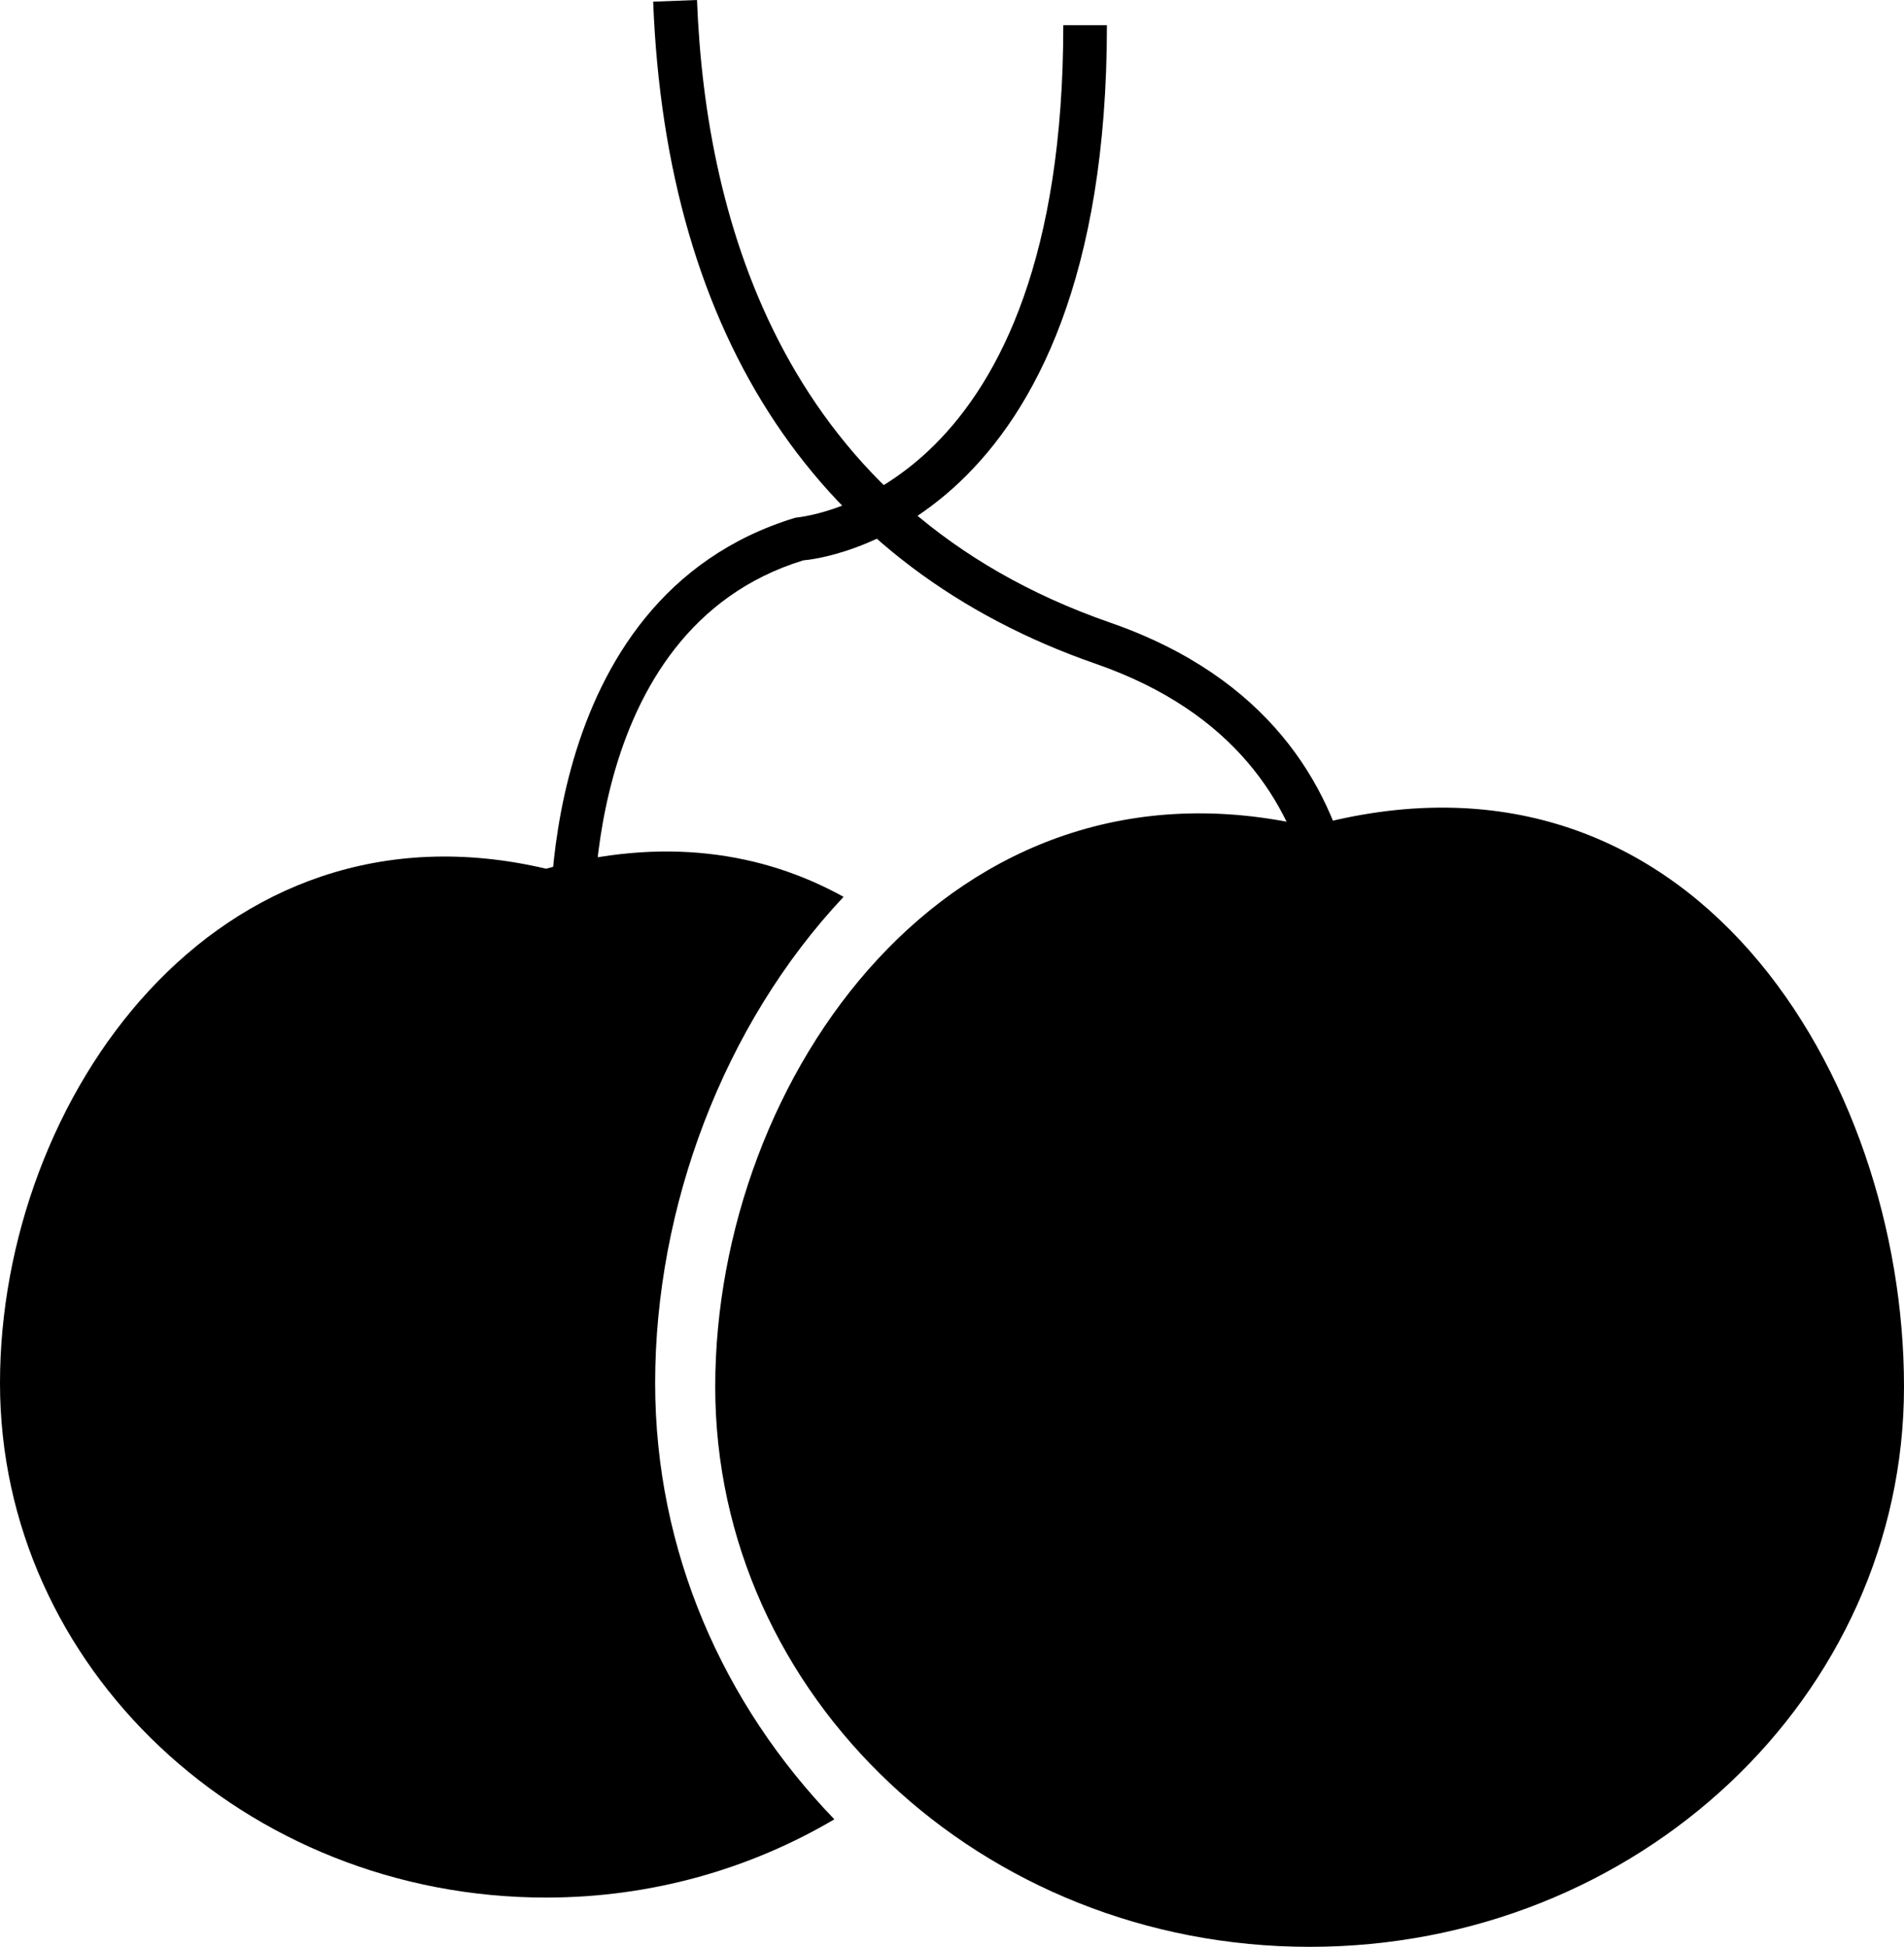
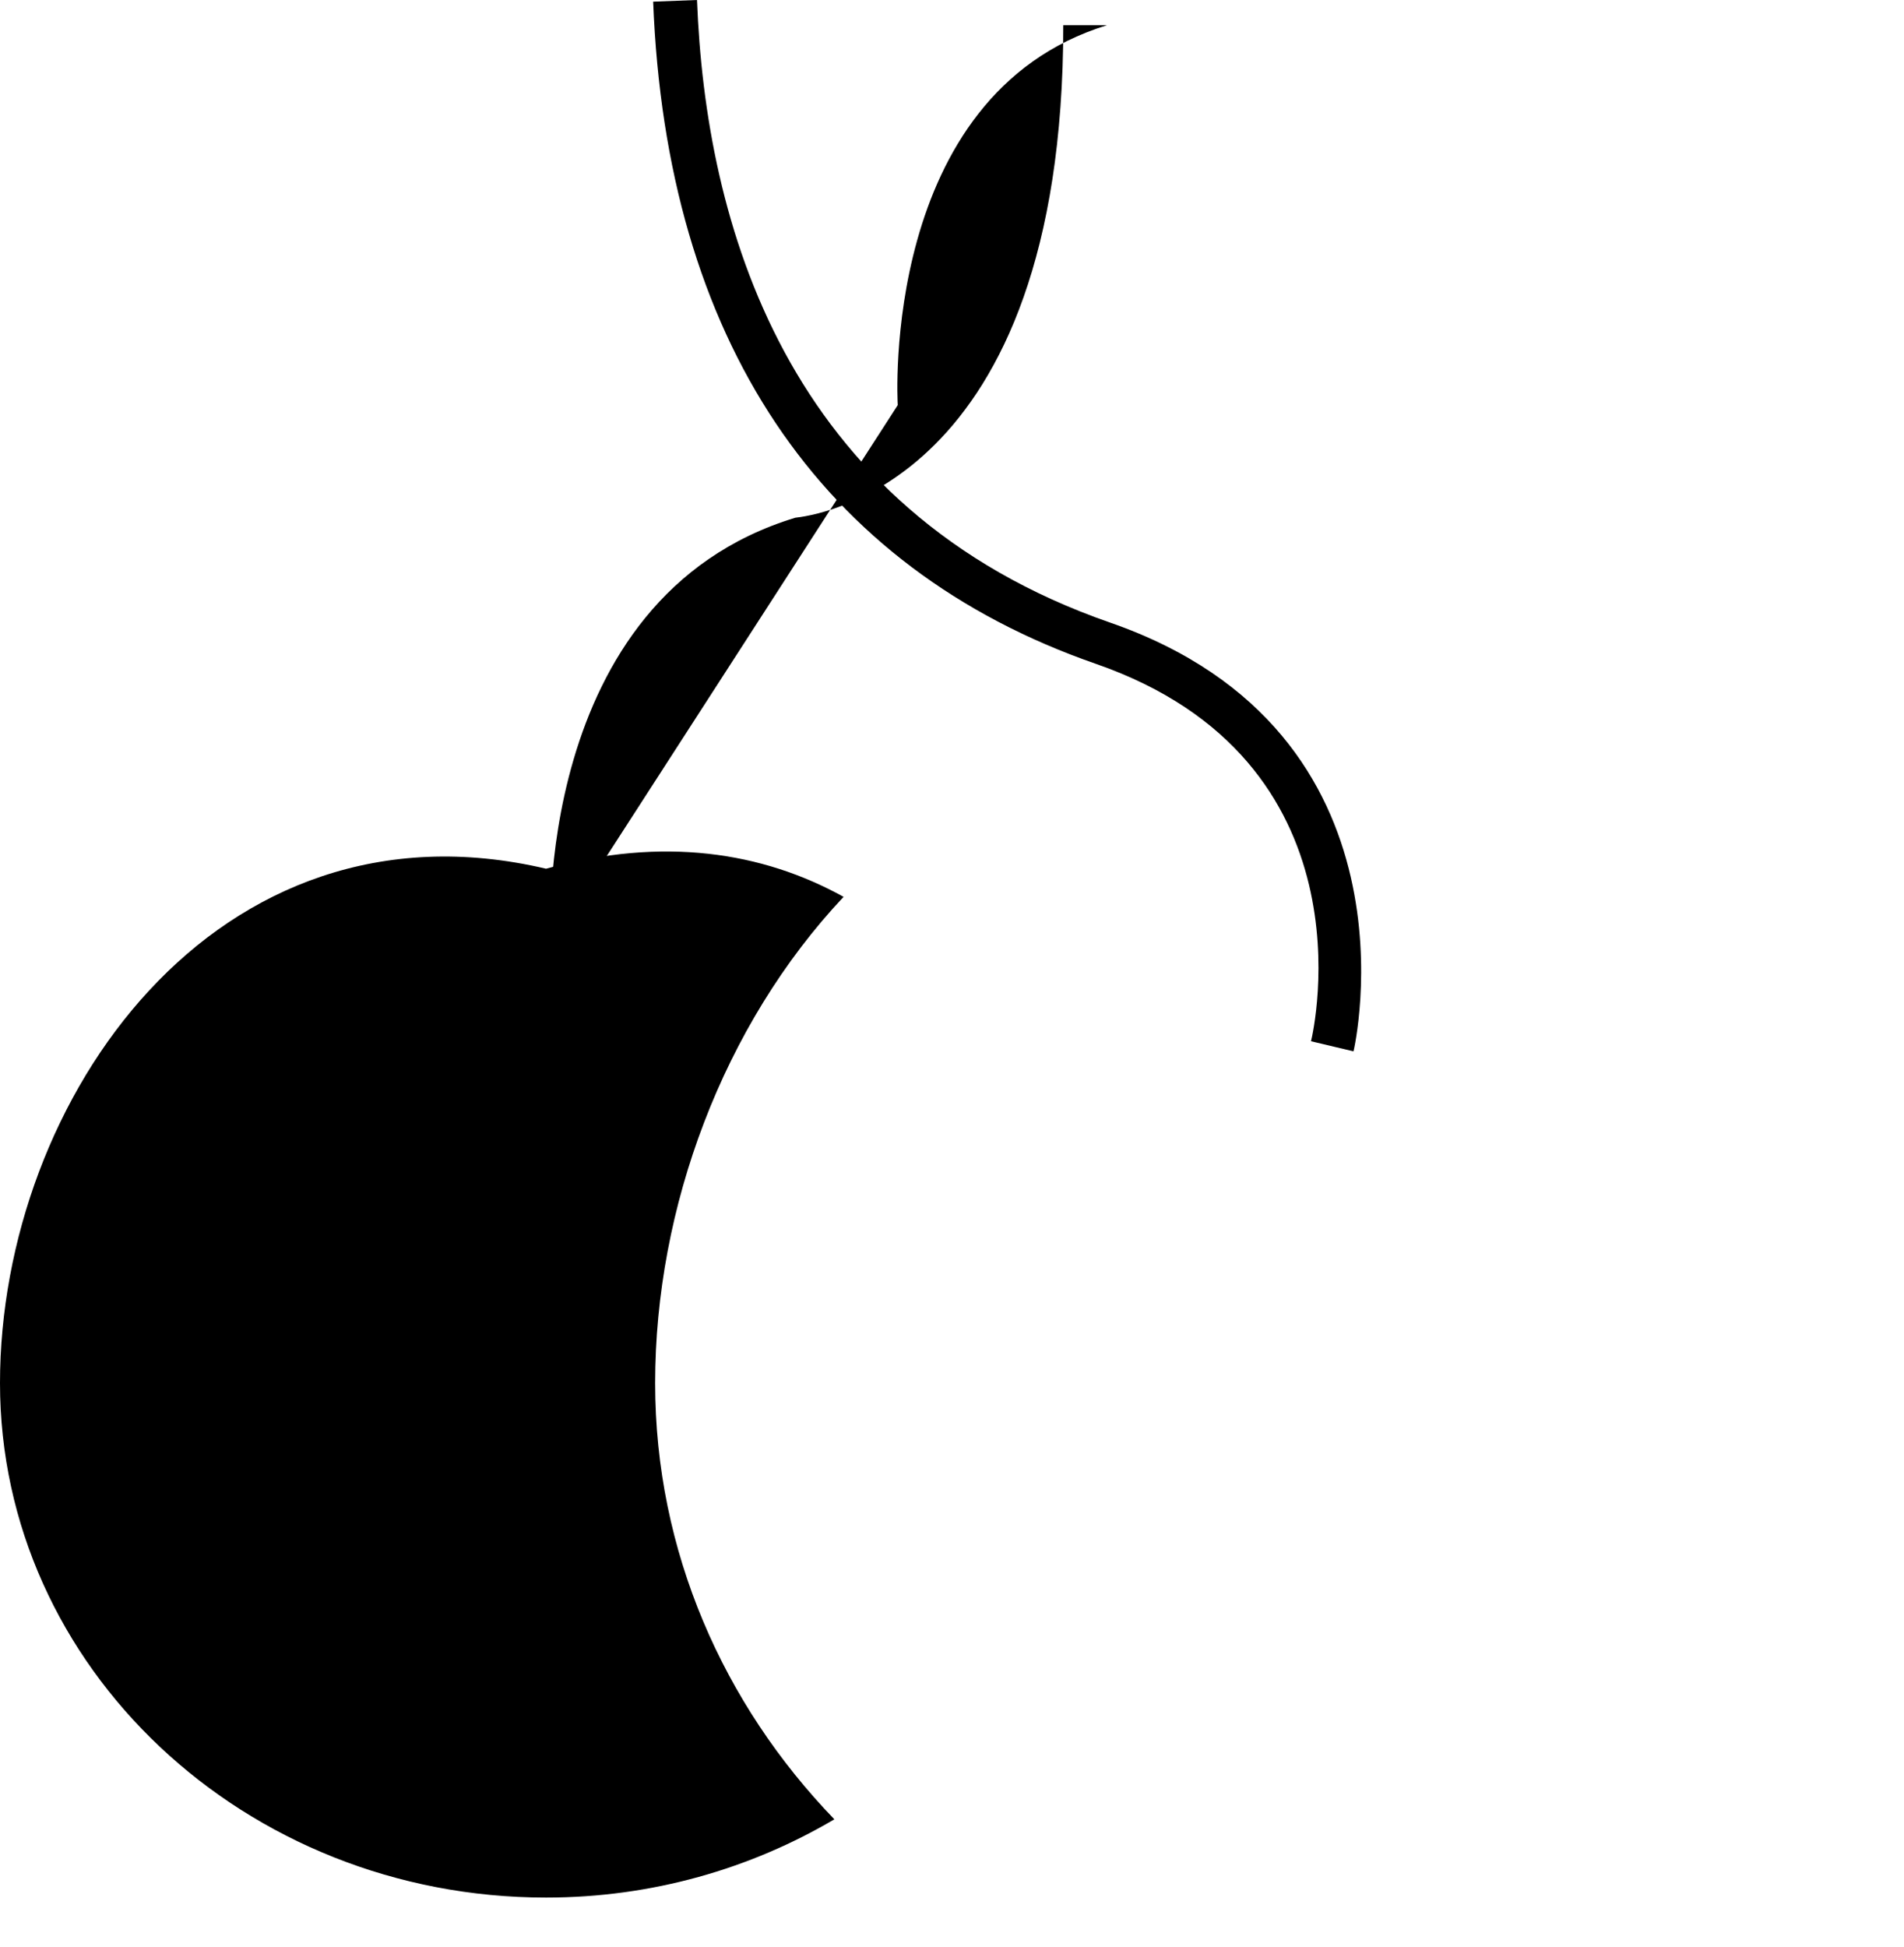
<svg xmlns="http://www.w3.org/2000/svg" version="1.1" x="0px" y="0px" width="36.569px" height="37.385px" viewBox="0 0 36.569 37.385" style="enable-background:new 0 0 36.569 37.385;" xml:space="preserve">
  <g id="b27_cherry">
    <path d="M16.202,17.222c-1.557-0.862-3.466-1.163-5.714-0.54C4.154,15.191,0,21.105,0,26.56c0,5.456,4.697,9.879,10.488,9.879   c2.038,0,3.931-0.556,5.537-1.503c-2.131-2.207-3.442-5.145-3.442-8.376C12.583,23.195,13.884,19.687,16.202,17.222z" />
-     <path d="M10.574,18.111c-0.003-0.066-0.382-6.622,4.7-8.169c0.294-0.034,5.148-0.569,5.148-9.457h0.838   c0,9.704-5.592,10.257-5.831,10.275c-4.354,1.336-4.023,7.235-4.017,7.294L10.574,18.111z" />
+     <path d="M10.574,18.111c-0.003-0.066-0.382-6.622,4.7-8.169c0.294-0.034,5.148-0.569,5.148-9.457h0.838   c-4.354,1.336-4.023,7.235-4.017,7.294L10.574,18.111z" />
    <path d="M25.996,20.189l-0.816-0.194c0.055-0.22,1.216-5.39-4.132-7.247c-5.312-1.845-8.251-6.242-8.503-12.716L13.387,0   c0.163,4.254,1.672,9.782,7.935,11.956C27.397,14.066,26.013,20.131,25.996,20.189z" />
-     <path d="M36.569,26.629c0,5.939-5.111,10.756-11.415,10.756c-6.305,0-11.417-4.816-11.417-10.756   c0-5.938,4.524-12.378,11.417-10.756C32.478,13.844,36.569,20.69,36.569,26.629z" />
  </g>
  <g id="Capa_1">
</g>
</svg>